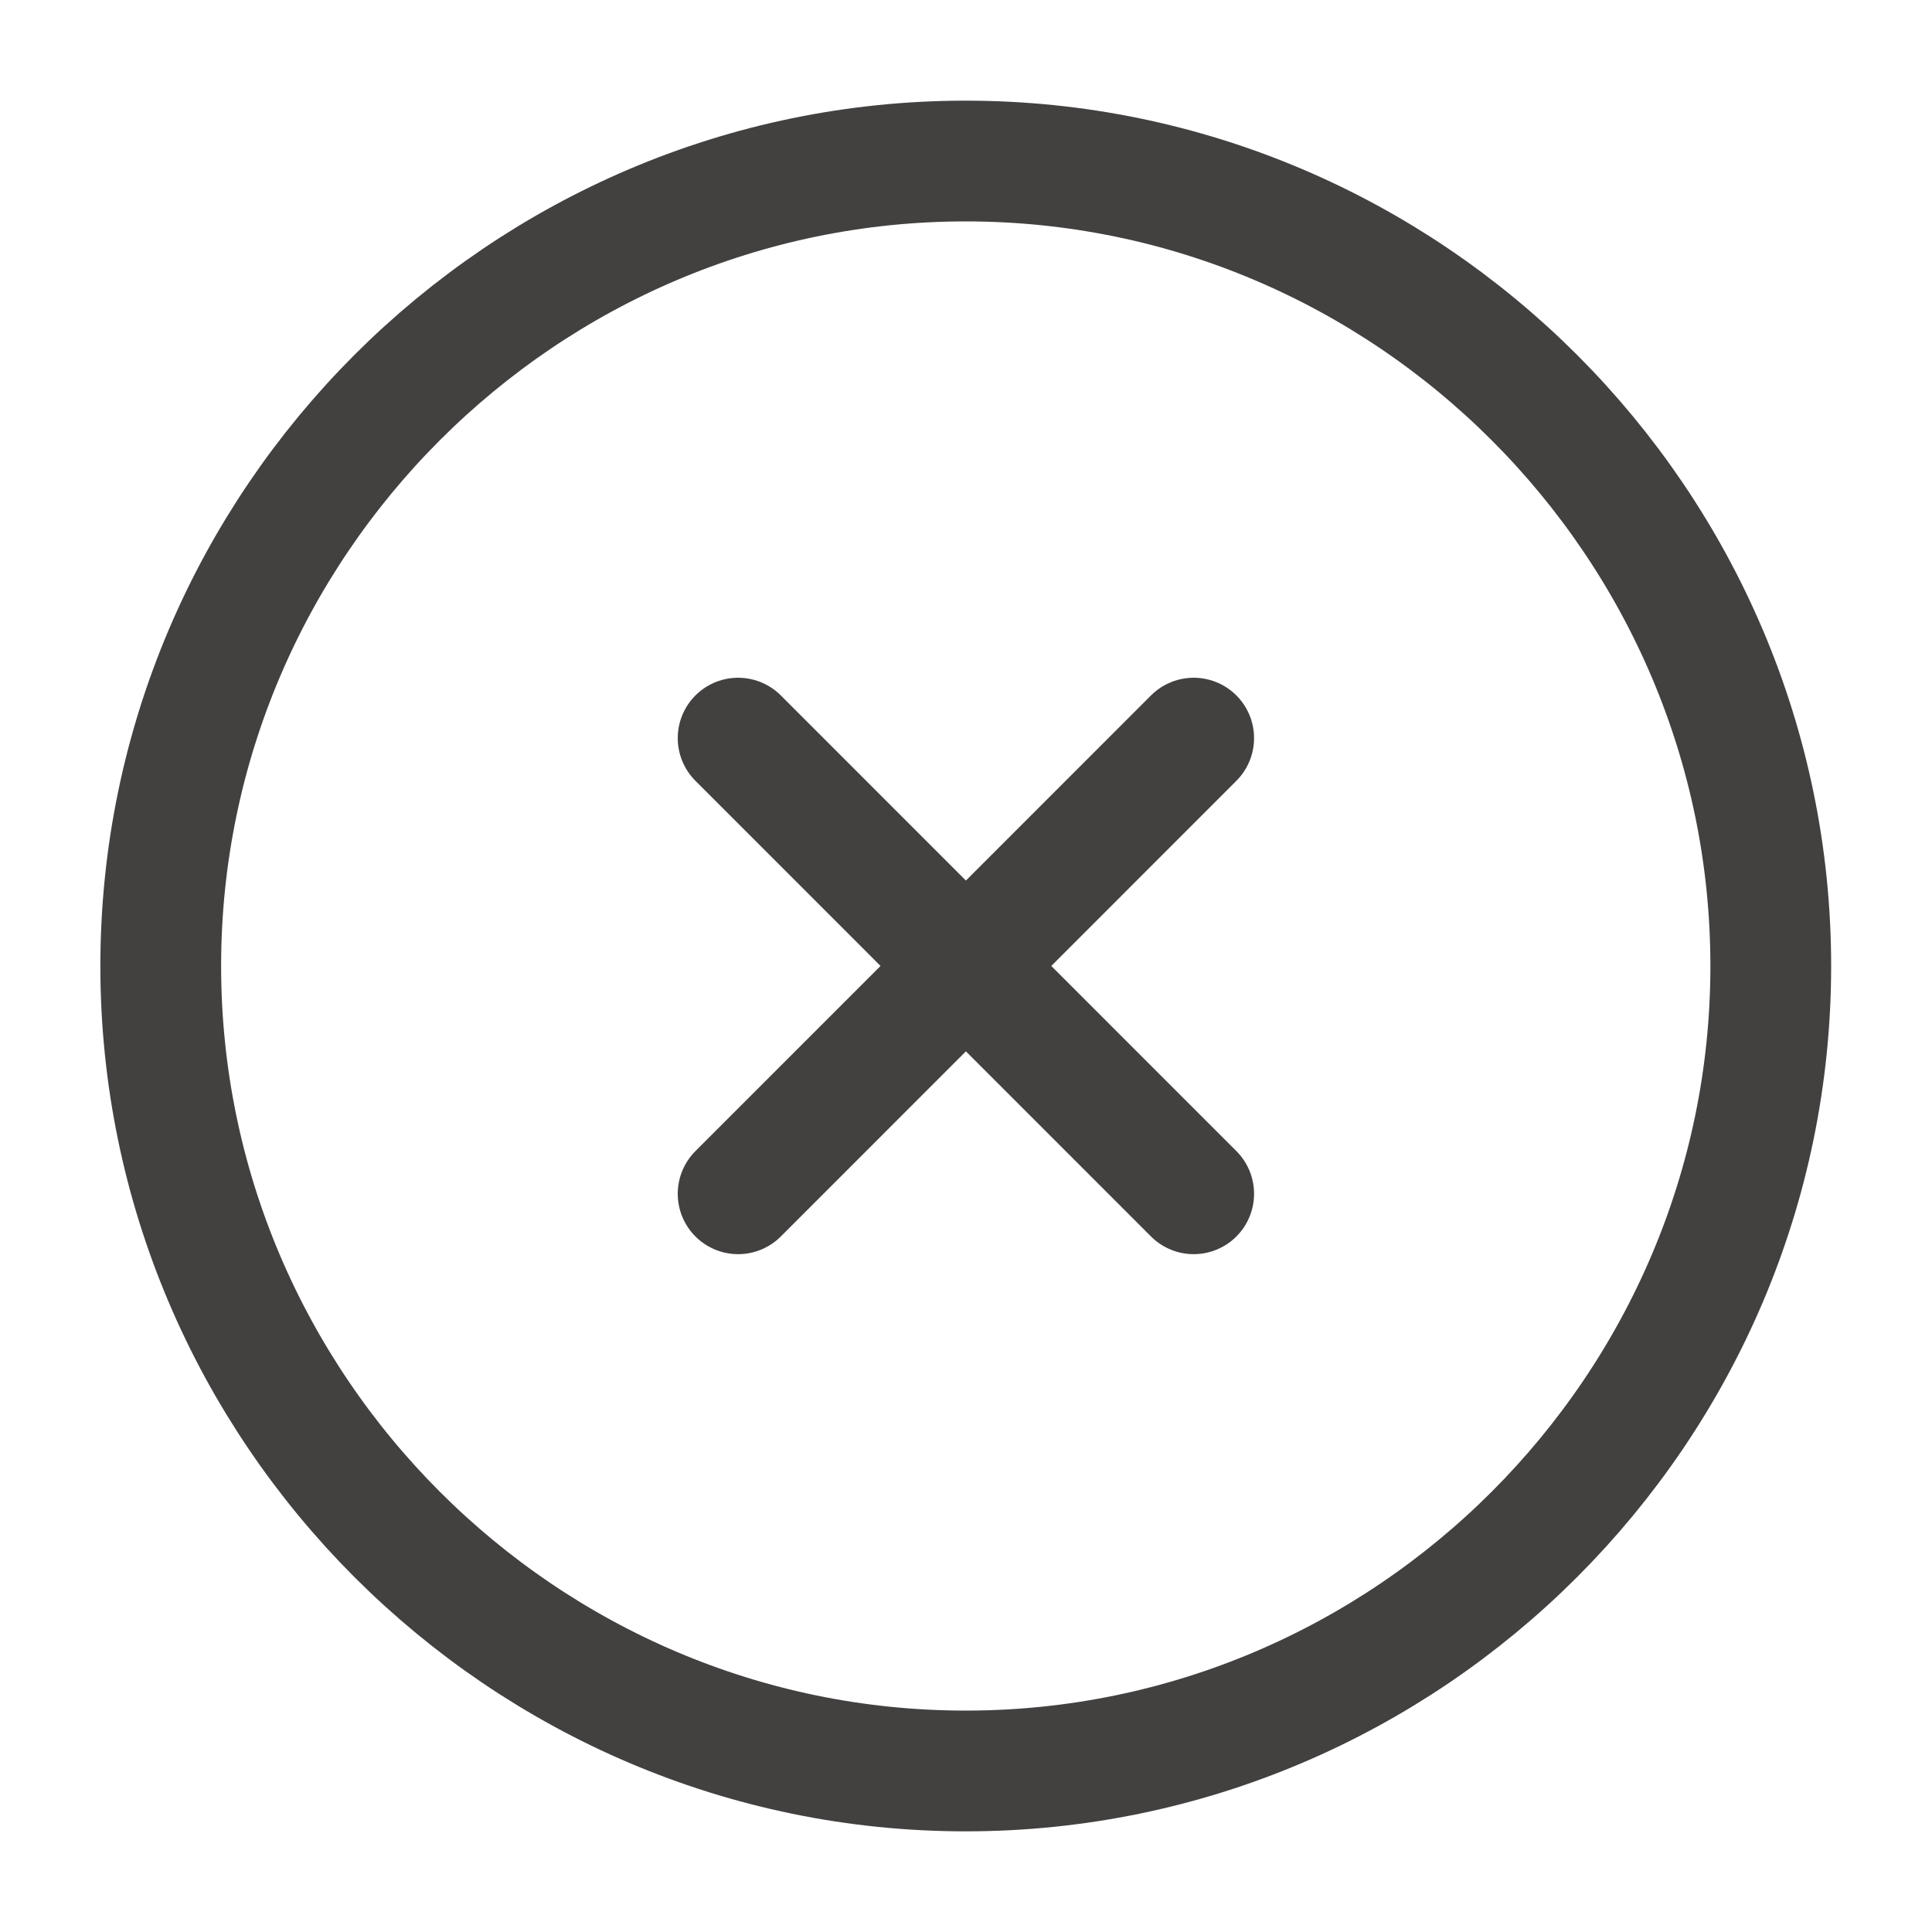
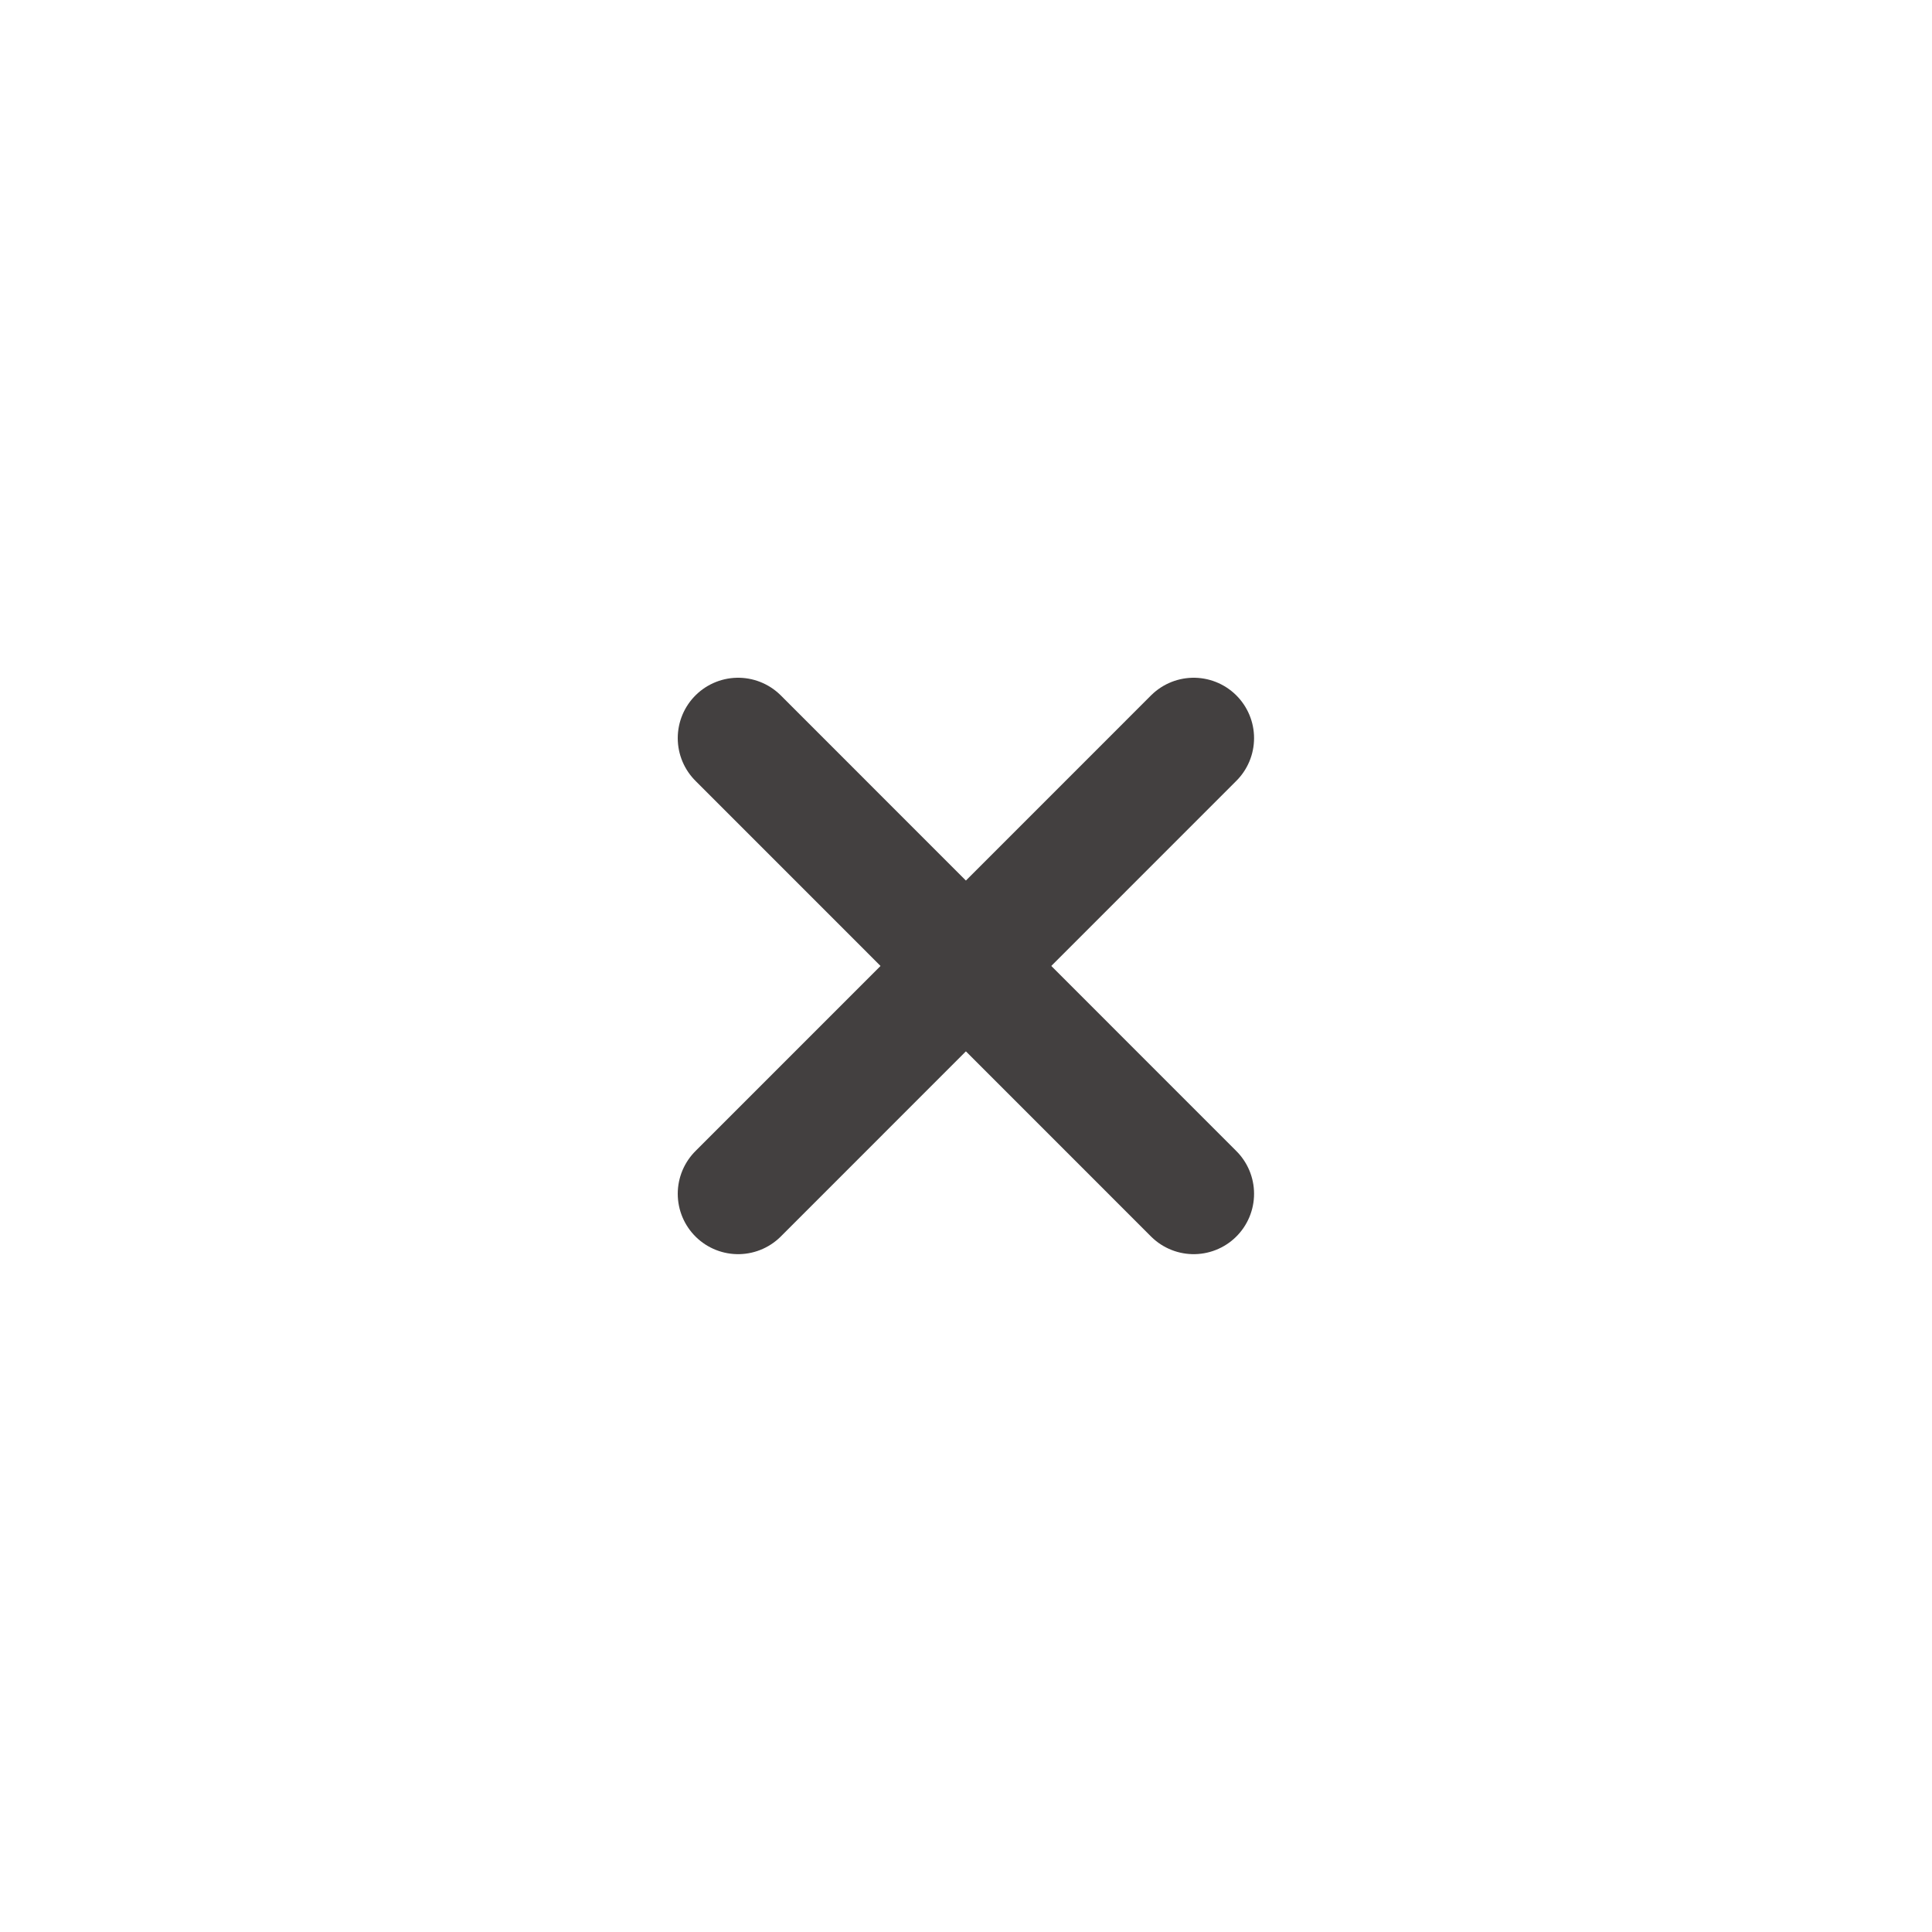
<svg xmlns="http://www.w3.org/2000/svg" width="20" height="20" viewBox="0 0 20 20" fill="none">
-   <path d="M9.997 18.333C14.581 18.333 18.331 14.583 18.331 10C18.331 5.417 14.581 1.667 9.997 1.667C5.414 1.667 1.664 5.417 1.664 10C1.664 14.583 5.414 18.333 9.997 18.333Z" stroke="#434040" stroke-width="1.25" stroke-linecap="round" stroke-linejoin="round" />
  <path d="M7.641 12.358L12.357 7.641" stroke="#434040" stroke-width="1.25" stroke-linecap="round" stroke-linejoin="round" />
  <path d="M12.357 12.358L7.641 7.641" stroke="#434040" stroke-width="1.25" stroke-linecap="round" stroke-linejoin="round" />
</svg>